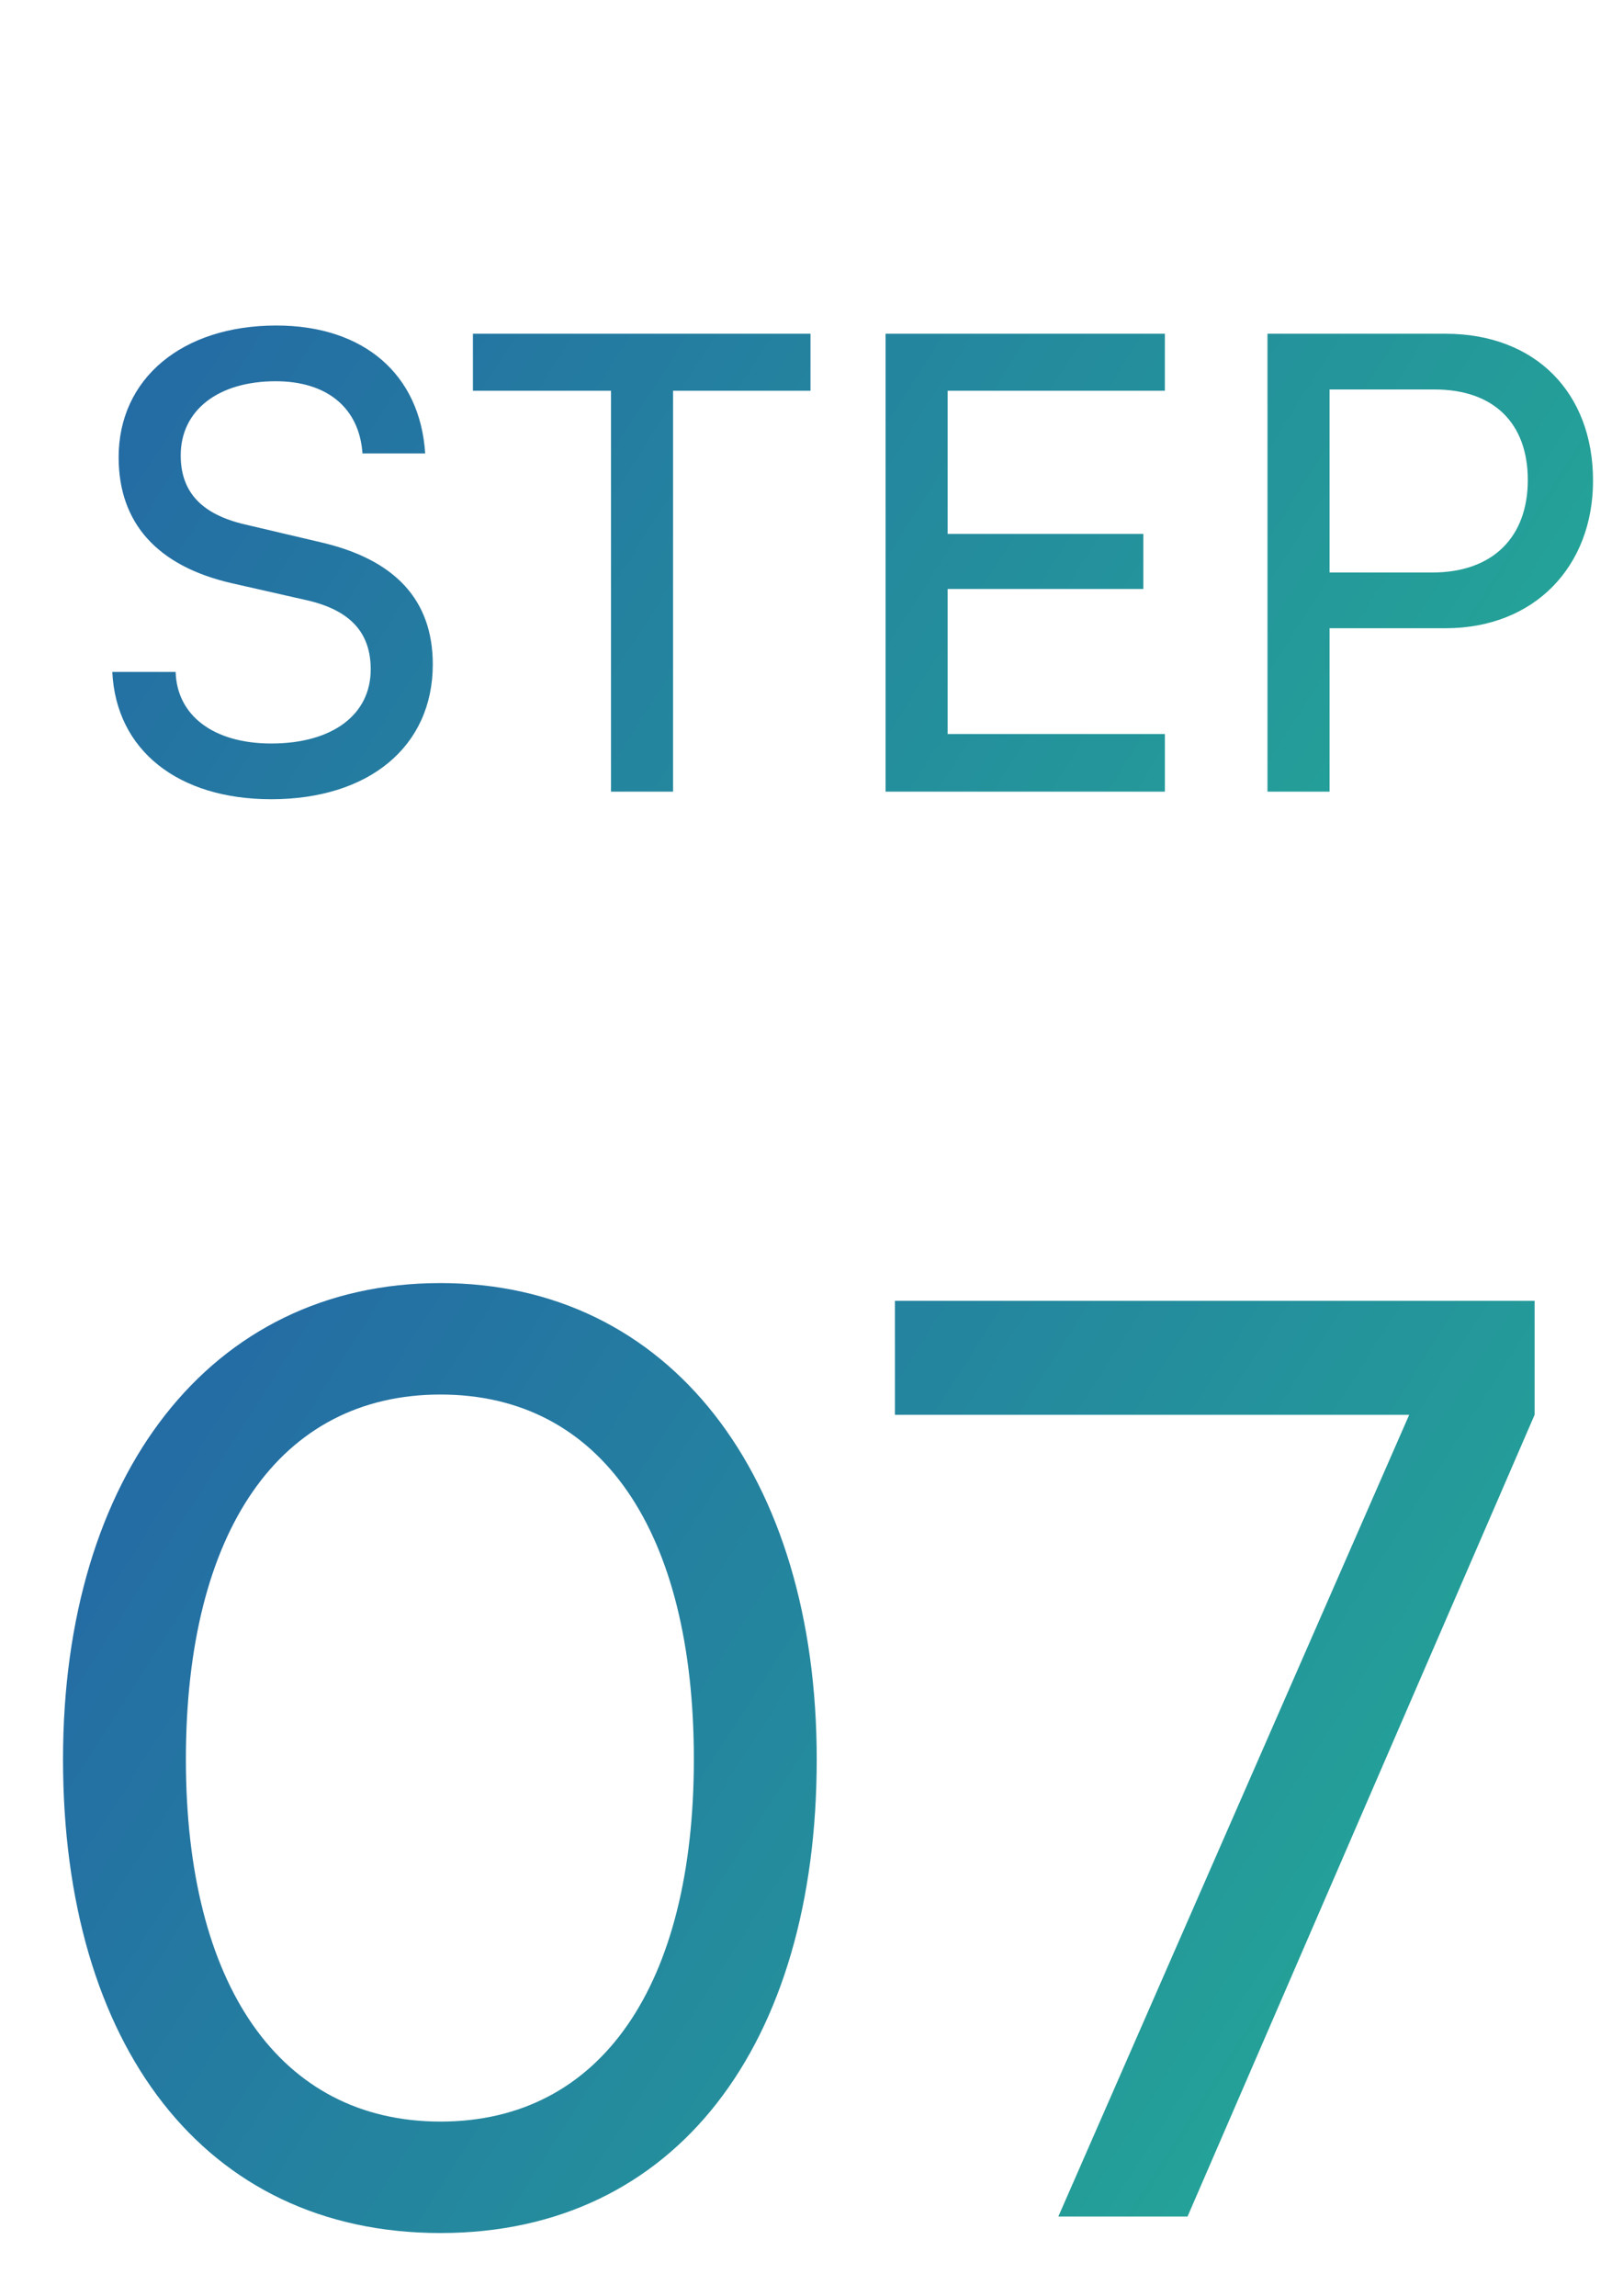
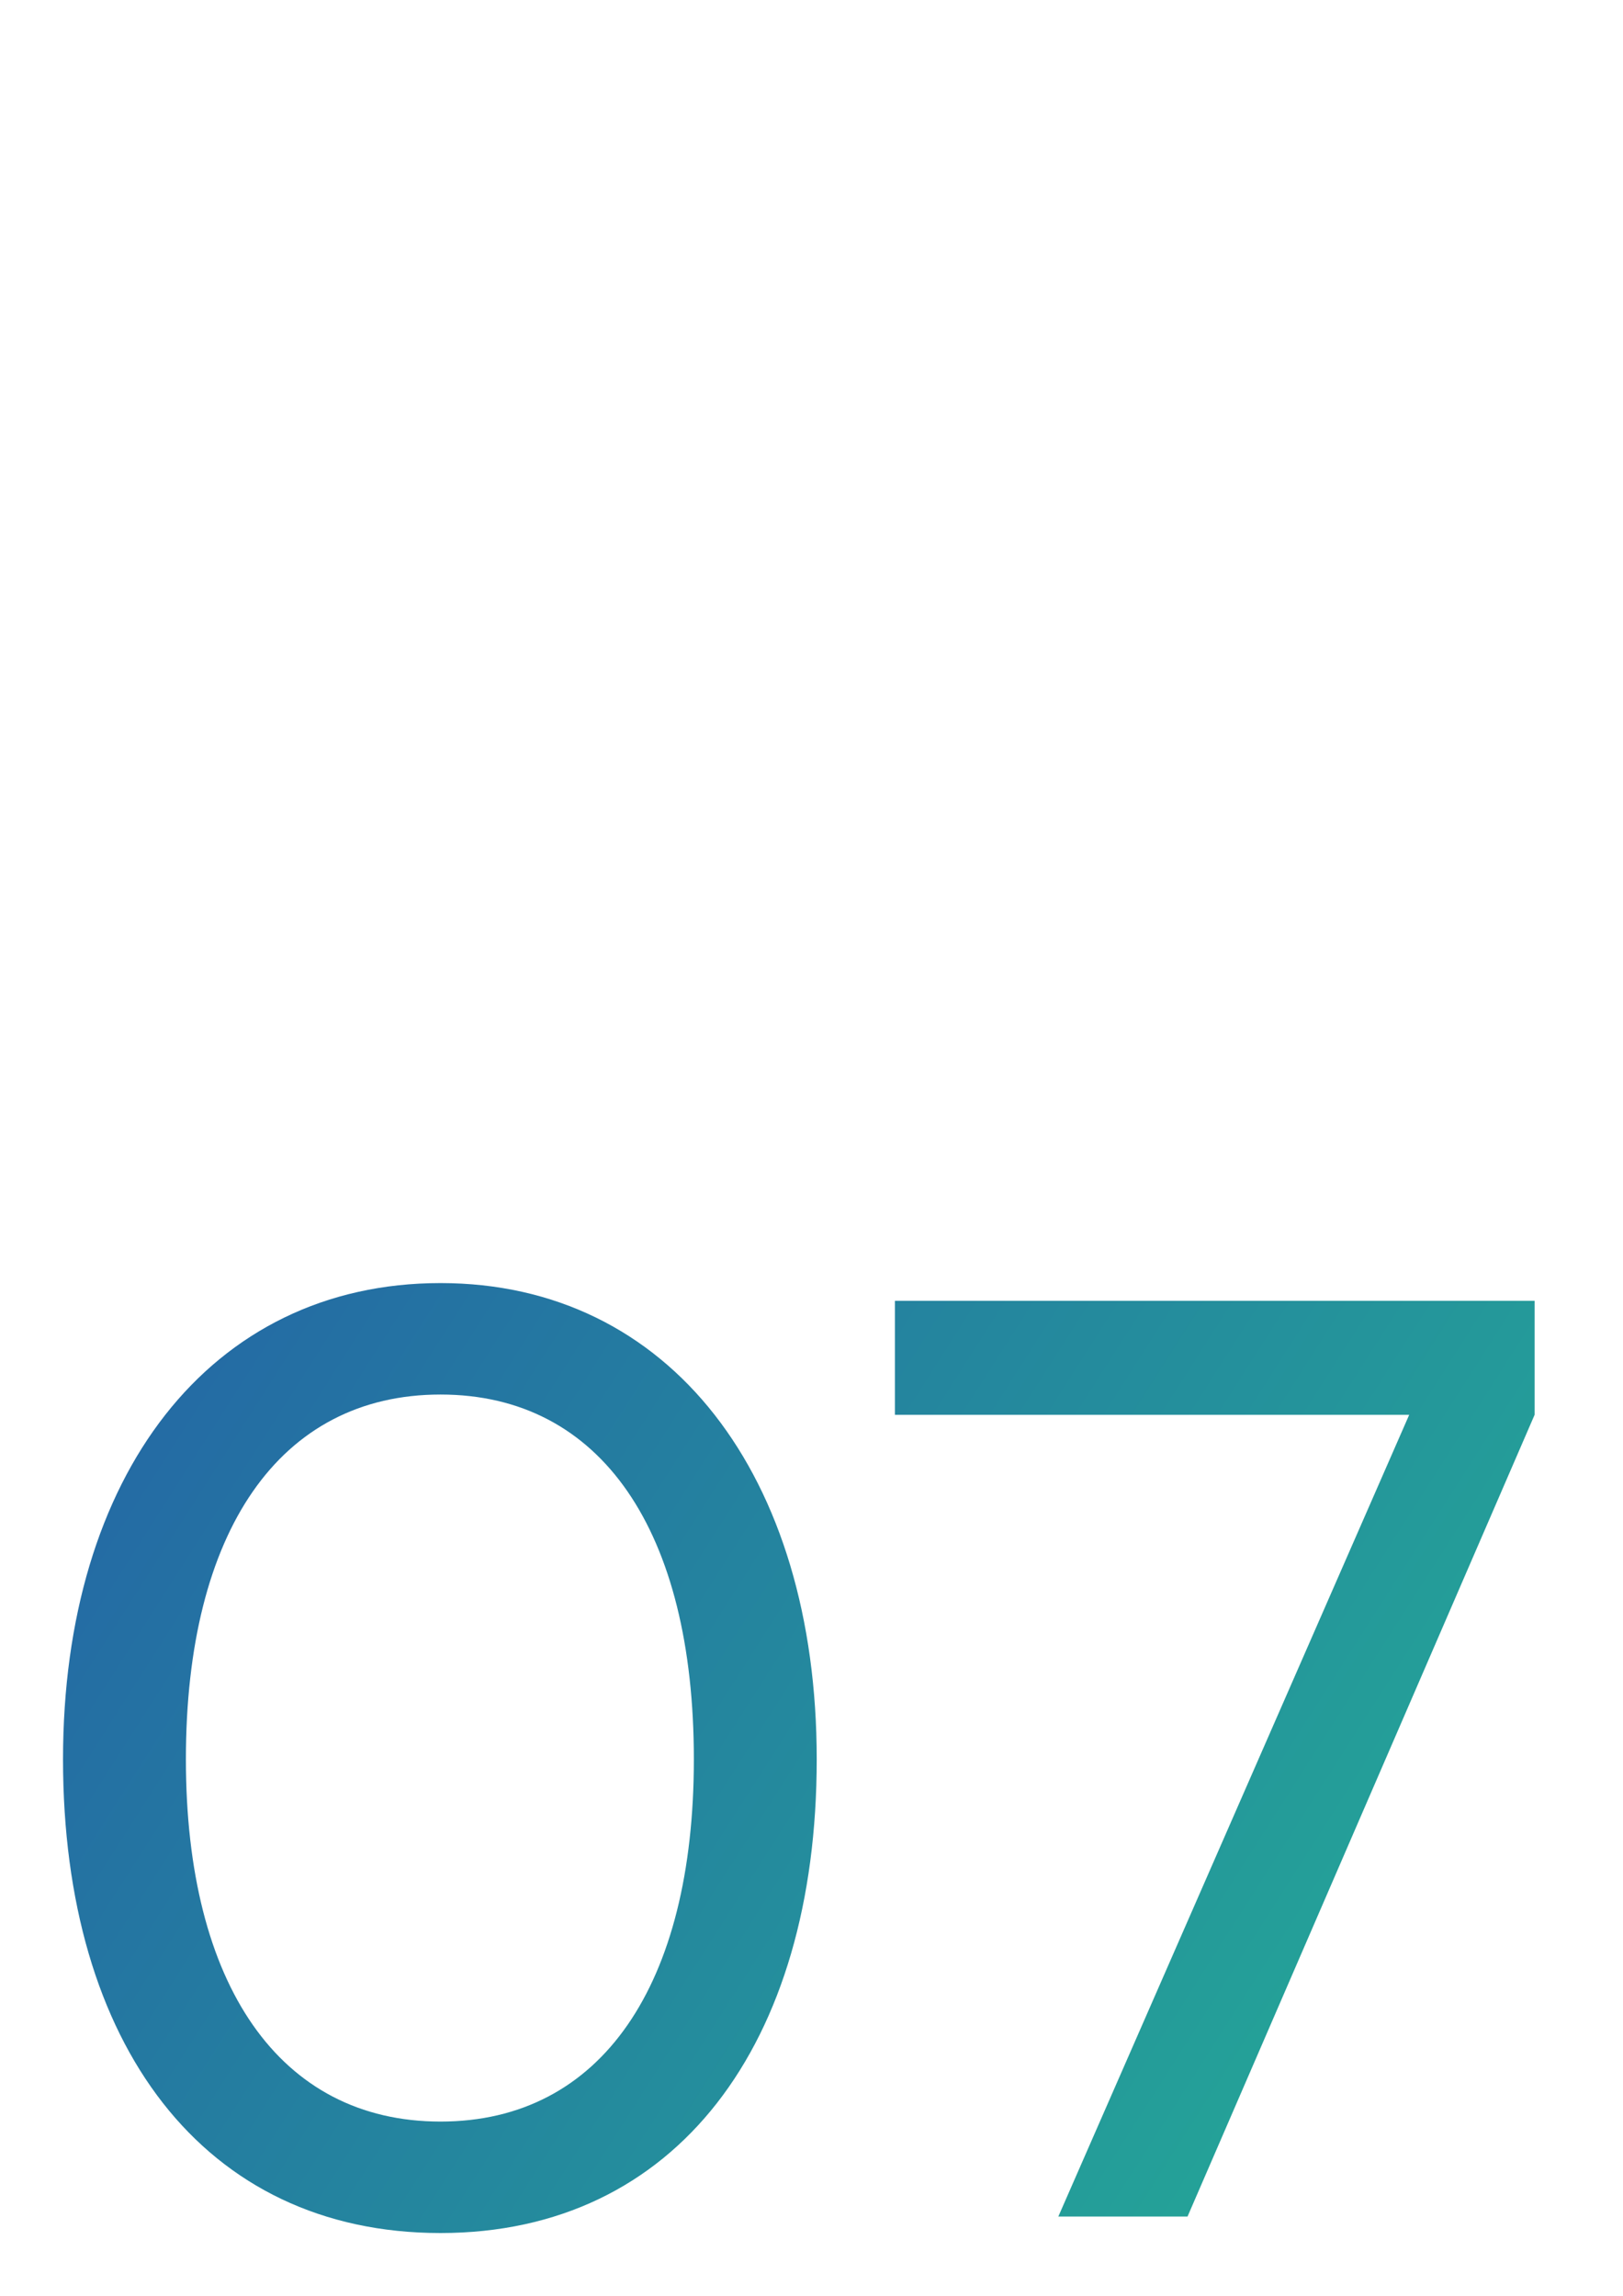
<svg xmlns="http://www.w3.org/2000/svg" width="41" height="58" viewBox="0 0 41 58" fill="none">
-   <path d="M2.997 11.552C2.997 9.568 4.597 8.224 6.981 8.224C9.189 8.224 10.613 9.456 10.741 11.456H9.157C9.077 10.304 8.261 9.632 6.965 9.632C5.509 9.632 4.565 10.368 4.565 11.504C4.565 12.432 5.093 12.992 6.181 13.248L8.085 13.696C9.973 14.128 10.933 15.152 10.933 16.784C10.933 18.864 9.317 20.192 6.853 20.192C4.501 20.192 2.933 18.96 2.837 16.976H4.437C4.469 18.08 5.397 18.784 6.853 18.784C8.389 18.784 9.365 18.064 9.365 16.912C9.365 16 8.869 15.424 7.765 15.168L5.861 14.736C3.973 14.304 2.997 13.216 2.997 11.552ZM11.947 9.872V8.432H20.475V9.872H17.003V20H15.435V9.872H11.947ZM29.427 20H22.371V8.432H29.427V9.872H23.939V13.488H28.883V14.88H23.939V18.544H29.427V20ZM36.515 15.872H33.587V20H32.019V8.432H36.515C38.787 8.432 40.243 9.92 40.243 12.144C40.243 14.304 38.771 15.872 36.515 15.872ZM36.243 9.84H33.587V14.464H36.179C37.731 14.464 38.595 13.552 38.595 12.128C38.595 10.672 37.715 9.84 36.243 9.84Z" fill="url(#paint0_linear_329_337)" />
  <path d="M1.592 44.448C1.592 37.28 5.304 32.416 11.128 32.416C16.92 32.416 20.632 37.28 20.632 44.448C20.632 51.648 17.08 56.416 11.128 56.416C5.144 56.416 1.592 51.648 1.592 44.448ZM4.696 44.448C4.696 50.144 7.064 53.6 11.128 53.6C15.192 53.6 17.528 50.144 17.528 44.448C17.528 38.688 15.192 35.232 11.128 35.232C7.064 35.232 4.696 38.688 4.696 44.448ZM22.607 32.864H38.767V35.744L29.999 56H26.735L35.599 35.744H22.607V32.864Z" fill="url(#paint1_linear_329_337)" />
  <defs>
    <linearGradient id="paint0_linear_329_337" x1="2" y1="2.683" x2="36.238" y2="24.508" gradientUnits="userSpaceOnUse">
      <stop stop-color="#2463A6" />
      <stop offset="1" stop-color="#24A697" />
    </linearGradient>
    <linearGradient id="paint1_linear_329_337" x1="-2.21922e-09" y1="32.683" x2="34.238" y2="54.508" gradientUnits="userSpaceOnUse">
      <stop stop-color="#2463A6" />
      <stop offset="1" stop-color="#24A697" />
    </linearGradient>
  </defs>
</svg>